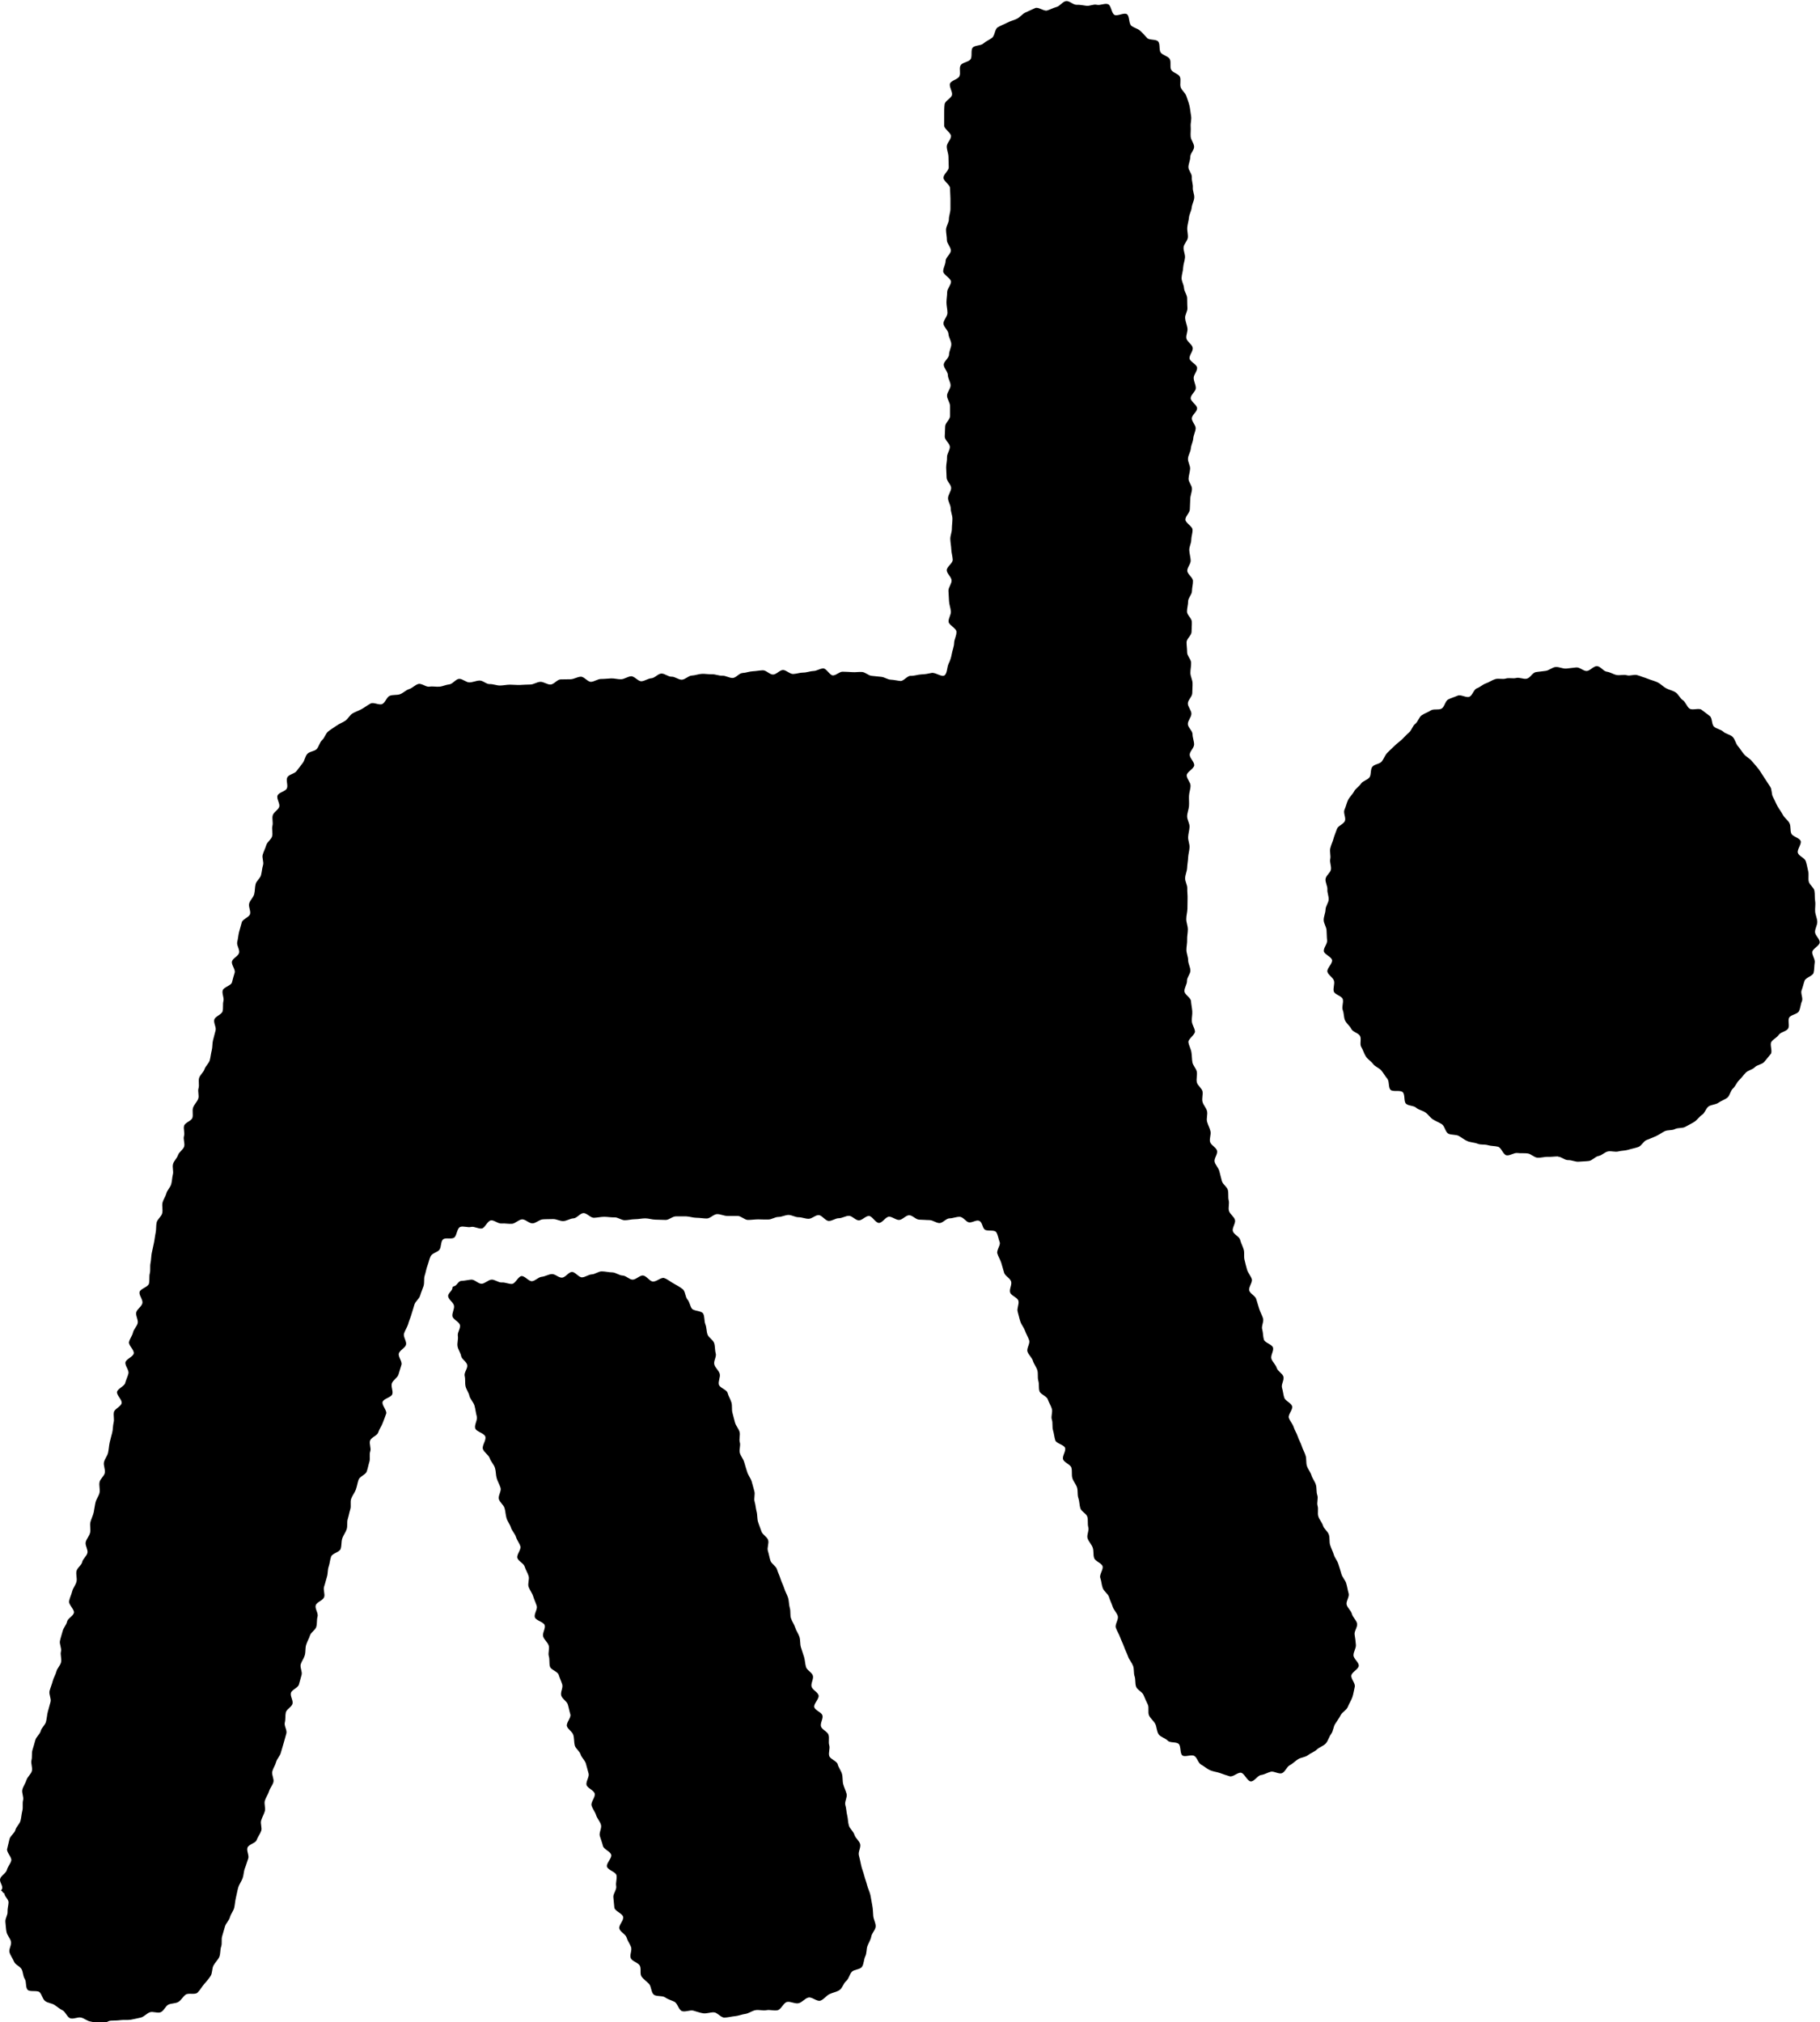
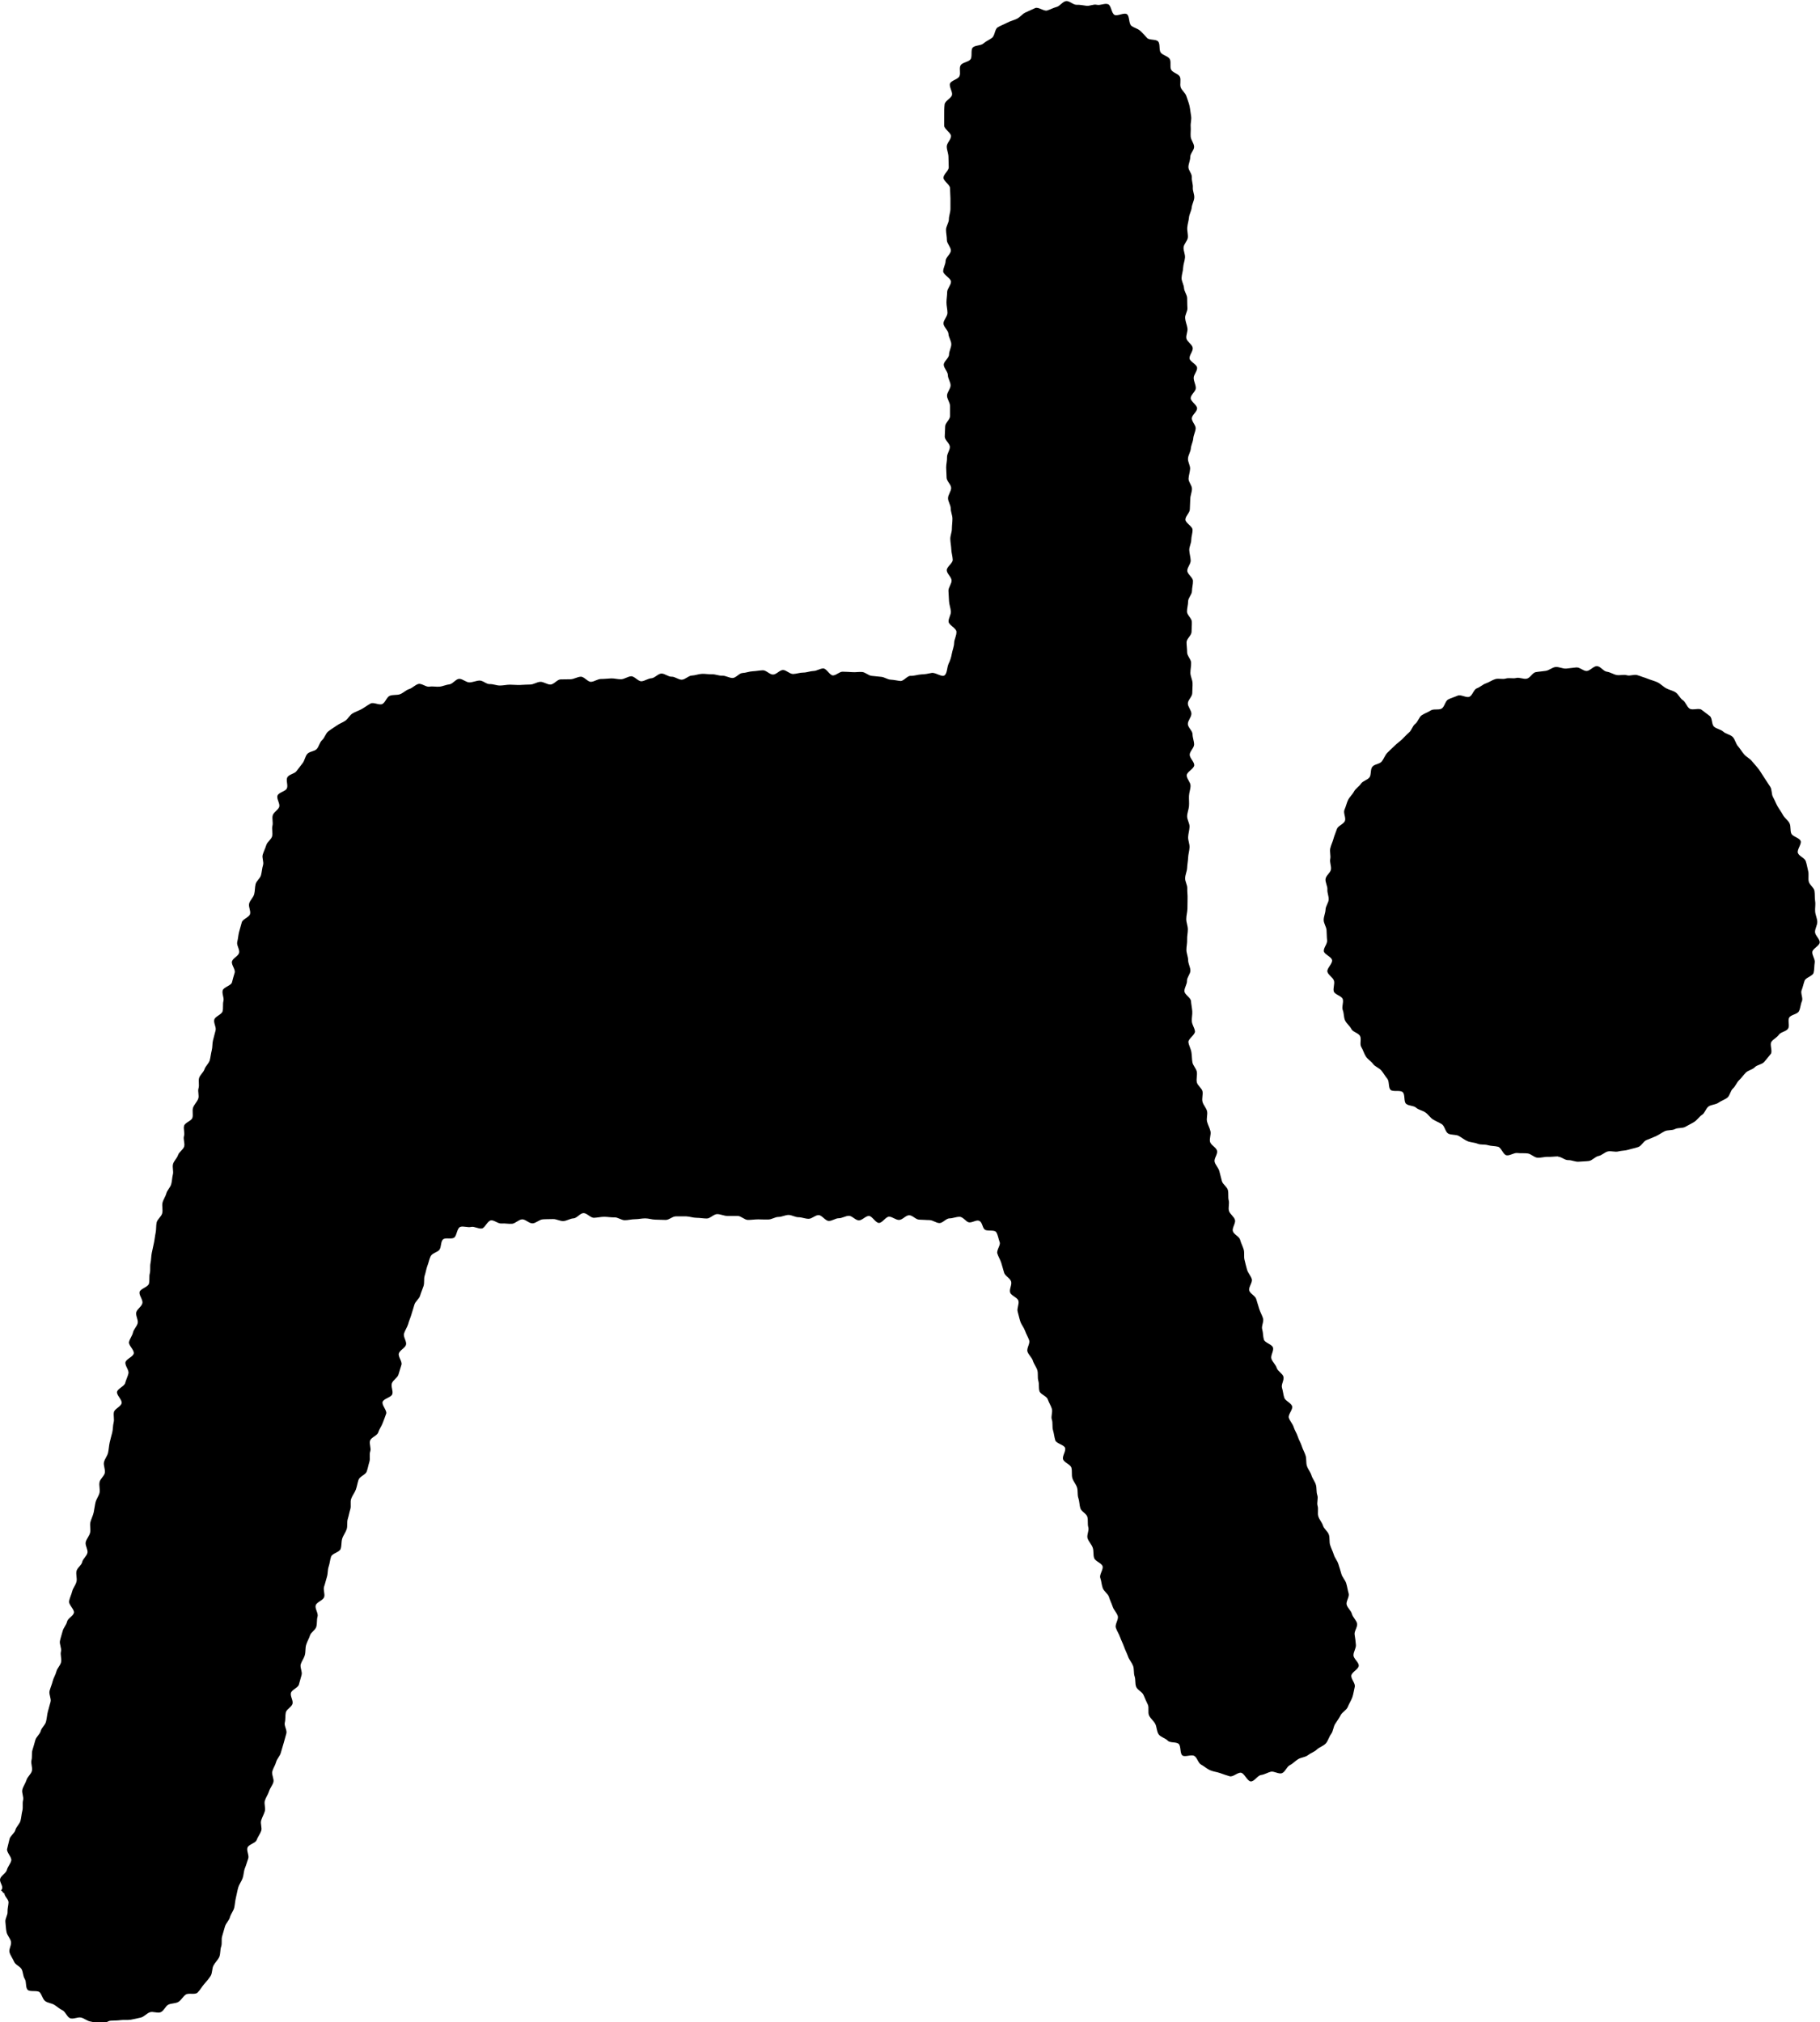
<svg xmlns="http://www.w3.org/2000/svg" viewBox="0 0 127.8 141.98" data-sanitized-data-name="Calque 1" data-name="Calque 1" id="Calque_1">
  <defs>
    <style>
      .cls-1 {
        fill: #000;
        stroke-width: 0px;
      }
    </style>
  </defs>
  <path d="M.15,132.6c.06-.23-.2-.46-.14-.69s.41-.39.47-.62.25-.43.31-.66-.35-.59-.29-.82.11-.47.17-.7.35-.4.41-.63.3-.42.36-.65.07-.48.13-.71-.01-.5.05-.73-.11-.52-.05-.75.22-.44.29-.67.32-.41.38-.64-.09-.52-.03-.75,0-.49.07-.72.14-.46.2-.69.32-.41.38-.64.31-.42.37-.65.07-.48.13-.71.13-.46.19-.69-.13-.53-.07-.76.16-.45.22-.69.2-.44.26-.68.28-.42.33-.66-.07-.51-.01-.74-.12-.52-.07-.75.13-.46.19-.69.26-.43.31-.66c.05-.23.43-.39.48-.62s-.39-.58-.34-.82.16-.45.22-.69.24-.43.3-.67-.05-.5,0-.74.35-.41.4-.64.32-.42.37-.65-.18-.53-.12-.76.26-.43.31-.67-.04-.5.02-.73.18-.45.23-.68.07-.47.13-.71.23-.44.28-.67-.05-.5,0-.74.32-.42.37-.65-.11-.52-.06-.75.24-.44.29-.67.06-.48.11-.71.12-.46.18-.7.04-.48.1-.71-.03-.5.02-.73.48-.38.54-.62-.38-.58-.32-.81.51-.38.57-.61.18-.45.23-.68-.26-.55-.21-.78.52-.37.58-.61-.38-.58-.33-.81.23-.44.28-.67.28-.43.33-.66-.16-.53-.1-.76.38-.4.43-.64-.25-.55-.2-.78.6-.35.66-.59,0-.49.06-.72,0-.49.05-.72.04-.48.09-.72.1-.47.15-.7.07-.48.12-.71.02-.49.07-.72.33-.41.39-.65-.03-.5.02-.73c.05-.23.21-.43.27-.66s.27-.41.34-.64.06-.47.12-.69-.05-.5.01-.73.28-.41.35-.63.36-.38.43-.6-.08-.52-.01-.74-.06-.51.01-.73.51-.33.58-.55-.03-.5.05-.72.28-.4.36-.62-.05-.51.02-.73-.02-.5.04-.72.31-.4.38-.62.3-.4.37-.63c.06-.23.08-.47.14-.7s.03-.48.09-.71.12-.46.18-.69-.16-.53-.09-.76.52-.35.58-.58,0-.49.06-.72-.12-.52-.05-.75.59-.33.65-.56.12-.46.19-.68-.25-.56-.19-.79.44-.37.5-.6-.19-.54-.13-.77.07-.47.13-.7.13-.46.19-.68.52-.35.58-.58-.13-.52-.06-.75.29-.41.35-.64.04-.48.1-.71.32-.4.38-.63.07-.47.14-.7-.09-.51-.02-.74.18-.44.25-.67.35-.39.41-.62-.04-.5.02-.73-.04-.5.02-.73.39-.38.46-.61c.06-.23-.21-.57-.12-.79s.54-.28.65-.49-.08-.58.04-.79.5-.24.64-.43.28-.37.43-.56.17-.47.33-.65.5-.17.66-.34.2-.47.38-.63.24-.45.42-.6.4-.27.59-.41.43-.22.62-.35.31-.4.52-.52.44-.19.65-.31.4-.27.61-.38.59.14.81.04.31-.49.53-.58.5-.03.72-.11.41-.29.64-.36.42-.3.65-.36.54.23.77.19.48.02.71,0,.46-.14.69-.16.47-.39.7-.39c.24,0,.48.25.71.25s.47-.12.71-.13.48.26.72.25.48.1.71.1.47-.06.71-.06.48.03.71.02.47-.03.71-.03.47-.18.71-.19.48.2.72.19.46-.35.7-.36.47,0,.71-.01.47-.17.71-.18.49.37.72.36.47-.2.7-.2.47-.03.71-.04.48.07.71.06.47-.2.7-.21.49.36.72.35.47-.2.7-.21.46-.32.7-.33.48.23.72.22.48.22.72.21.46-.28.7-.29.47-.11.71-.12.48.04.71.03.48.11.72.1.48.16.72.16.46-.34.7-.35.47-.11.71-.12.47-.06.71-.07.48.3.72.3.47-.32.7-.32.48.29.72.28.47-.1.71-.1.47-.1.71-.11c.23,0,.46-.18.69-.18s.45.48.67.49.47-.27.69-.26.46.01.68.03.46-.03.69-.01.44.25.66.27.45.05.68.07.44.19.67.2.46.07.68.09.48-.37.71-.36c.27.01.51-.09.75-.1.28-.01.48-.05.71-.1.27-.07.72.31.92.17s.17-.57.29-.82c.1-.2.18-.43.23-.72.04-.23.15-.47.16-.75,0-.23.18-.51.16-.79-.02-.24-.53-.45-.55-.69s.18-.49.16-.73-.12-.48-.13-.72-.03-.48-.04-.72.23-.49.22-.73-.33-.47-.34-.71.43-.5.42-.74-.09-.48-.1-.72-.06-.48-.07-.72.11-.48.11-.72.04-.48.04-.72-.12-.48-.12-.72-.19-.48-.19-.72.22-.48.22-.72-.32-.48-.32-.72-.03-.48-.03-.72.07-.48.06-.72.2-.48.2-.72-.36-.48-.36-.72.03-.48.03-.72.34-.48.34-.72,0-.48,0-.72-.21-.48-.21-.72.25-.48.25-.72-.19-.48-.19-.72-.28-.48-.29-.72.37-.48.37-.72c0-.24.16-.49.16-.73s-.19-.49-.2-.73-.35-.49-.35-.73.28-.49.28-.74-.07-.49-.07-.73.05-.49.05-.73.27-.49.27-.73-.55-.49-.55-.73.17-.49.17-.73.37-.49.37-.73-.28-.49-.28-.73-.06-.49-.06-.73.2-.49.2-.73.11-.49.11-.73,0-.49,0-.73-.03-.49-.03-.73-.46-.49-.46-.73.37-.49.37-.73-.02-.49-.02-.73-.12-.49-.12-.73.3-.49.3-.73-.48-.49-.48-.74,0-.49,0-.73c0-.25,0-.52.03-.76.03-.25.47-.43.52-.66s-.22-.58-.14-.8.55-.29.66-.51-.04-.58.09-.78.52-.21.68-.4,0-.67.17-.84.56-.12.74-.28.41-.25.61-.4.19-.6.39-.73.45-.21.67-.33.47-.17.69-.28c.22-.11.38-.34.6-.44s.45-.21.68-.31.61.24.84.17.44-.19.67-.25.42-.38.66-.41.5.27.74.26.45.04.69.07.49-.13.73-.07.56-.13.79-.04c.22.08.23.63.45.75.21.11.66-.18.87-.05.2.13.12.65.31.81.19.15.45.2.62.35s.33.34.49.51.63.07.78.25.04.6.18.78.49.24.62.43,0,.56.11.77.51.28.61.49-.02.53.06.75.33.39.4.62.17.45.22.69.07.48.11.71-.05.49-.03.73-.02.47,0,.71.23.46.24.7-.27.47-.27.72-.12.46-.13.7.26.48.24.73.09.48.07.72c-.02.23.12.48.1.72s-.16.46-.18.69-.17.46-.19.69-.1.46-.12.7.06.48.04.71-.28.45-.3.69.12.48.1.72-.12.47-.13.71-.1.47-.11.71.16.48.17.71.21.47.22.7,0,.47.02.7-.18.49-.16.72.12.46.16.7-.12.5-.07.73.39.4.44.64c.05.23-.25.53-.22.76s.51.41.53.65-.25.49-.24.73.15.47.15.7-.35.46-.36.7.46.49.45.73-.35.45-.37.68.29.5.27.73-.15.46-.17.7-.15.46-.17.7-.18.46-.2.7.16.49.15.72-.1.47-.11.7.24.47.24.71c0,.24-.12.48-.12.72s-.03.48-.03.72-.31.48-.31.72.49.47.5.71-.09.48-.09.72-.15.48-.14.72.09.48.1.72-.24.48-.24.72.39.47.4.71-.07.48-.07.72-.27.48-.27.72-.08.48-.08.72.33.47.34.71-.02.48-.02.72-.35.48-.35.72.04.48.04.72.27.47.28.71-.05.48-.05.72.14.48.15.71-.02.48-.02.72-.31.48-.31.72.25.48.25.72-.25.48-.25.72.33.48.33.72c0,.24.11.48.11.72s-.31.48-.31.72.32.49.32.73-.52.47-.53.71.27.49.27.73-.1.48-.11.72.02.48,0,.72-.13.48-.13.72.18.49.17.73-.09.48-.1.72.11.48.1.72-.09.48-.1.72-.06.48-.07.72-.13.48-.14.72.16.48.15.72.03.48.02.72,0,.48-.01.72-.08.48-.08.72.11.48.11.72-.06.48-.05.72-.05.48-.05.72.12.48.12.72.15.48.16.72-.25.49-.24.73-.19.49-.18.73c.01.24.44.45.46.69s.07.47.09.71-.05.48-.03.72.19.45.22.69-.49.54-.46.77.17.46.21.7.03.48.07.71.27.44.31.67-.05.49,0,.73.36.42.4.65-.06.5,0,.73.27.43.32.66-.06.5,0,.73.19.45.24.68-.09.51-.03.74.43.38.49.62-.23.55-.17.78.27.42.33.65c.06.23.12.47.18.7s.36.4.42.63,0,.5.06.73-.05.51.02.74.36.4.42.63-.22.56-.15.79.45.37.51.6.18.45.25.68,0,.5.06.73.11.47.18.7.26.42.33.65-.24.57-.18.8.42.37.49.6.14.46.21.69.2.44.27.67-.13.54-.06.77.05.49.12.72.57.33.64.56-.19.56-.11.79.3.41.37.64.4.38.47.61-.17.55-.1.78.09.48.16.7.47.36.55.59-.3.59-.23.82.27.42.34.65.22.44.29.67.21.44.28.67.2.44.27.67.02.5.09.72.25.43.32.66c.07.23.24.43.31.66s.02.5.1.73-.05.52.02.75-.02.51.05.74.26.42.33.65.33.4.41.63.02.5.09.73.19.45.26.68.25.43.32.66.15.46.21.69.27.43.34.66.1.47.17.71-.2.56-.14.79.31.42.37.65.3.43.36.66c.06.24-.21.55-.17.79s.07.48.09.72-.17.48-.17.73.4.51.37.75-.48.43-.52.67.3.56.24.8-.09.5-.17.73-.23.45-.32.68-.39.36-.5.58-.26.41-.39.62-.13.5-.28.7-.21.48-.37.66-.45.26-.63.43-.44.25-.63.4-.48.15-.69.28-.36.31-.58.42-.32.47-.55.56-.56-.16-.79-.1-.44.2-.68.23-.47.46-.72.45-.45-.58-.69-.61-.55.31-.79.25c-.22-.06-.46-.15-.69-.23s-.48-.1-.7-.2-.41-.28-.62-.39-.27-.49-.48-.61-.64.1-.83-.03-.09-.67-.27-.82-.6-.05-.76-.22-.49-.25-.63-.43c-.15-.2-.14-.52-.24-.73-.11-.22-.33-.38-.44-.6s.01-.55-.09-.77-.21-.44-.3-.67-.43-.35-.52-.58-.03-.51-.11-.74-.02-.51-.11-.74-.27-.42-.35-.65-.2-.45-.28-.68-.2-.45-.28-.68-.23-.44-.3-.67.21-.58.14-.81-.28-.42-.36-.66-.19-.45-.26-.68-.36-.4-.44-.63-.09-.48-.17-.71.23-.59.16-.82c-.08-.23-.51-.34-.59-.57s-.02-.5-.1-.73-.28-.42-.36-.65.12-.55.05-.78,0-.51-.07-.74-.42-.37-.49-.6-.06-.49-.14-.72-.02-.5-.09-.73-.26-.43-.33-.66,0-.51-.07-.74-.5-.35-.58-.58.21-.57.14-.8-.62-.31-.69-.54-.09-.48-.16-.71,0-.51-.08-.74.07-.53,0-.76c-.07-.23-.21-.44-.29-.67s-.51-.34-.58-.57-.01-.5-.08-.73,0-.51-.07-.74-.24-.43-.31-.66-.3-.41-.38-.64.19-.57.12-.79-.21-.44-.29-.67-.25-.42-.33-.65-.12-.47-.19-.7.12-.54.05-.77-.51-.35-.58-.58.14-.54.07-.77-.42-.38-.49-.61-.13-.46-.2-.69-.21-.44-.28-.67c-.06-.24.24-.58.17-.78-.09-.23-.12-.51-.24-.7-.12-.21-.65-.05-.82-.2s-.16-.53-.39-.61c-.2-.08-.46.14-.71.11-.21-.03-.41-.4-.67-.39-.24,0-.47.11-.7.11s-.47.33-.7.33-.47-.21-.71-.21-.47-.03-.71-.03-.47-.31-.71-.31-.47.33-.71.33-.47-.23-.7-.23-.47.44-.71.44-.47-.48-.7-.49-.47.31-.71.31-.47-.32-.7-.32-.47.17-.71.17-.47.2-.71.19-.47-.4-.7-.41-.47.26-.71.26-.47-.11-.71-.11-.47-.16-.7-.16-.47.14-.71.14-.47.18-.71.18-.47,0-.71-.01c-.24,0-.48.04-.72.04s-.48-.28-.72-.28-.48,0-.72,0-.48-.13-.72-.13-.49.31-.73.31-.48-.05-.72-.05-.48-.09-.72-.1-.48.01-.72,0-.48.25-.72.25-.48-.02-.72-.02-.48-.09-.72-.09-.48.06-.72.06-.48.07-.72.07-.48-.21-.72-.2-.48-.04-.72-.04-.48.06-.72.07-.49-.33-.73-.33-.47.36-.71.37-.47.18-.71.19-.49-.15-.73-.14-.48,0-.72.02-.46.26-.7.28c-.25.02-.52-.3-.75-.28-.25.02-.47.29-.7.31-.25.02-.5-.04-.73-.02-.25.03-.53-.25-.75-.22-.25.03-.42.53-.64.57-.25.04-.53-.16-.75-.11-.25.06-.56-.08-.77,0-.24.09-.24.65-.44.76-.21.12-.6-.03-.77.12s-.11.52-.25.72c-.13.18-.5.23-.62.46-.1.2-.14.45-.23.68-.08.21-.11.45-.19.69-.07.21,0,.48-.08.73-.07.22-.17.43-.24.67-.06.22-.33.39-.4.63-.06.22-.14.45-.21.69-.06.22-.17.44-.23.68-.07.23-.22.43-.29.66s.21.56.14.79-.43.37-.5.6.25.57.18.8-.14.46-.21.69-.38.38-.46.61.1.53.03.76-.6.31-.68.54.32.61.25.83-.17.45-.25.67-.24.42-.31.65-.49.34-.57.57.09.53.01.76.01.51-.06.73-.11.47-.19.69-.49.34-.57.57-.11.47-.19.69-.25.42-.33.65.01.51-.06.73-.11.47-.18.69,0,.5-.08.73-.24.42-.31.65-.03.49-.11.72-.59.31-.67.54-.09.47-.17.7-.05.49-.12.71-.12.46-.2.69.08.53,0,.75-.52.34-.59.57.2.56.13.79-.02.49-.09.72c-.07.23-.37.38-.44.6s-.2.43-.27.66-.03.48-.09.71-.22.43-.29.65.12.52.06.75-.13.45-.19.68-.5.36-.56.59.17.53.11.76-.42.38-.47.61-.01.48-.07.71.17.53.11.76-.13.45-.19.68-.14.45-.2.68-.27.42-.33.65-.21.43-.27.66.14.53.08.75-.24.42-.31.65-.22.42-.29.65.06.51,0,.73-.19.43-.26.66.08.52,0,.74-.24.42-.32.64-.56.3-.64.53.13.55.05.77-.14.45-.23.67c-.09.22-.08.47-.16.7s-.24.42-.31.66-.1.46-.16.7-.07.48-.12.71-.24.44-.3.67-.28.42-.35.65-.13.46-.2.69.01.5-.07.73-.04.51-.13.72-.3.4-.41.61-.07.53-.2.73-.3.4-.46.58-.28.42-.46.59-.63,0-.83.14-.3.38-.51.51c-.2.12-.48.09-.7.19-.21.1-.32.45-.56.54-.23.08-.53-.08-.75,0s-.41.32-.63.37-.47.11-.7.15-.48,0-.71.03-.47.03-.7.04-.48.27-.71.26-.48-.17-.71-.2-.44-.23-.67-.28-.54.13-.76.05-.33-.46-.54-.56-.38-.26-.57-.38-.47-.13-.65-.27-.22-.44-.38-.61-.71,0-.86-.19-.06-.55-.19-.75-.11-.47-.22-.68-.44-.31-.53-.53-.25-.42-.32-.65.16-.53.1-.77-.26-.42-.31-.66-.05-.47-.08-.71.17-.48.15-.72c-.01-.22.06-.43.07-.65s-.29-.42-.29-.64c-.15-.04-.1-.15-.24-.19Z" class="cls-1" />
  <path d="M109.41,81.19c-.24,0-.48.04-.72.03s-.49.08-.73.06-.45-.27-.69-.3-.48,0-.72-.03-.54.21-.77.16-.36-.54-.59-.6-.48-.04-.71-.11-.5-.01-.72-.1-.49-.09-.71-.18-.41-.26-.62-.37-.52-.05-.73-.16-.25-.53-.45-.66-.43-.21-.63-.34-.33-.35-.53-.49-.47-.17-.65-.33-.54-.12-.71-.28-.05-.64-.23-.81-.7,0-.86-.17-.07-.59-.22-.77-.27-.4-.42-.58-.44-.27-.58-.46-.38-.33-.51-.53-.19-.45-.32-.66.03-.57-.09-.78-.5-.27-.61-.49-.34-.38-.44-.6-.07-.5-.16-.72.07-.54,0-.77-.56-.32-.63-.54.08-.53.01-.76-.41-.4-.46-.63.37-.57.33-.81-.55-.4-.58-.63.26-.52.23-.76-.02-.48-.04-.72-.2-.47-.2-.71.12-.48.13-.72c0-.24.2-.47.22-.7s-.11-.49-.09-.72-.16-.5-.13-.74.34-.43.38-.66-.1-.51-.05-.74-.05-.51,0-.74.17-.46.23-.69.17-.46.24-.68.47-.34.56-.56-.13-.57-.03-.79.15-.47.25-.68.31-.39.42-.6.36-.35.49-.55.47-.26.6-.45.05-.54.19-.73.52-.19.67-.38.22-.43.38-.6.34-.32.51-.49.36-.3.53-.46.32-.34.5-.49.24-.46.43-.6.26-.47.45-.6.44-.21.64-.34.55-.01.76-.13.25-.53.46-.64.45-.17.67-.27.6.17.82.08.3-.51.52-.59.41-.27.64-.35.43-.23.66-.3.51.03.74-.04.5.02.73-.04.5.1.74.05.4-.42.63-.46.47-.05.71-.09.45-.25.69-.27.5.13.74.11.47-.06.71-.08c.24-.02.48.25.72.25s.49-.36.74-.34.44.36.68.39.44.18.68.23.5-.05.73.02.53-.09.76,0,.47.15.69.24.47.15.69.25.39.3.61.42.47.16.67.29.31.42.51.55.27.45.47.59.65-.06.84.08.39.29.58.44.12.59.3.75.48.19.65.35.49.2.66.37.21.47.37.65.28.4.44.58.4.29.55.48.32.36.47.56.26.41.4.61.26.41.4.61.08.52.2.73.2.44.32.65.27.4.38.61.35.36.46.58.03.52.13.73.56.29.65.51-.28.62-.19.85.47.34.55.57.11.47.17.7-.01.5.04.73.36.42.4.65.01.49.05.73-.02.49,0,.73.14.47.15.71-.16.48-.16.72.35.5.33.74c-.02.24-.49.43-.52.66s.21.52.17.75-.02.49-.08.72-.55.33-.63.55-.12.45-.21.67.12.56.02.78-.1.49-.21.7-.56.24-.68.44.05.58-.08.78-.51.23-.65.43-.38.3-.52.49.1.68-.05.86-.3.38-.46.56-.5.2-.66.37-.46.21-.63.38-.3.37-.47.53-.25.42-.43.58-.21.49-.39.64-.44.22-.63.36-.5.13-.69.26-.26.46-.46.59-.34.36-.54.49-.43.23-.63.35-.52.05-.73.16-.51.05-.72.15-.4.25-.62.35-.44.18-.66.27-.35.41-.58.49-.47.12-.69.19-.48.06-.71.12-.5-.05-.73,0-.43.28-.66.32-.44.32-.68.35-.49.03-.72.05-.49-.12-.73-.11-.48-.24-.71-.24Z" class="cls-1" />
-   <path d="M31.85,90.31c.24-.02.31-.37.54-.38s.47-.07.7-.09.5.3.73.29.46-.27.69-.29.49.22.73.2.49.12.72.1.43-.53.66-.55.5.37.73.36.45-.29.69-.31.46-.17.7-.19.49.27.73.25.45-.38.68-.4.49.39.72.38.46-.2.69-.21.46-.21.69-.21c.25,0,.5.07.73.07.25,0,.49.21.72.22.25,0,.47.27.7.29.25.02.53-.32.76-.29.25.04.43.37.65.42.25.06.61-.32.83-.24.24.08.45.27.66.38.22.12.45.25.64.4s.17.54.33.72.17.44.31.64c.13.19.68.14.8.36.11.2.06.51.15.74.09.21.07.48.15.72.08.22.39.37.47.61.07.22.04.48.11.72.07.22-.17.54-.1.78.06.23.31.41.38.65.06.23-.12.53-.06.76s.55.35.61.58.2.44.27.67.01.49.07.72.12.46.18.69.25.42.32.65-.05.51.02.74-.06.51,0,.74.25.43.31.66.14.46.21.69.24.43.31.65.12.46.19.69-.05.51.02.74.08.48.14.7.03.49.1.72.17.45.24.67.4.38.47.61-.09.53-.02.75.11.47.18.69.39.38.46.61.18.44.25.67.19.44.26.67.2.44.27.66.05.48.12.71.01.5.08.72.23.43.3.66.23.43.3.66.03.49.1.72.15.45.22.68.07.48.14.71.41.37.48.6-.16.55-.09.78.42.37.49.6-.37.61-.3.84.5.35.57.57-.17.55-.1.78.46.36.53.59-.02.5.05.73-.07.52,0,.75c.07.23.53.35.59.58s.23.44.3.67.03.5.09.73.18.46.24.69-.16.55-.09.78.07.48.13.72.05.49.12.72.32.41.39.65.34.41.4.65-.15.54-.09.78.11.47.16.71.15.46.21.7.15.46.21.7.18.46.23.69.08.48.13.72c.05.25.05.49.07.74s.18.5.17.74-.27.47-.31.71-.19.44-.27.67-.04.5-.15.72-.09.52-.23.73-.56.18-.72.36-.2.48-.39.64-.26.49-.46.63-.48.18-.71.29-.4.38-.64.46-.59-.27-.83-.22c-.25.05-.45.34-.7.4s-.56-.14-.81-.09-.41.52-.66.58-.54-.05-.79,0-.53-.05-.78,0c-.25.05-.47.23-.7.26s-.49.14-.73.16-.51.1-.75.1-.49-.36-.73-.37-.51.1-.74.07-.48-.13-.71-.19-.57.12-.8.03-.3-.54-.52-.65-.46-.17-.66-.31-.62-.04-.8-.2-.16-.56-.32-.74-.39-.32-.53-.52,0-.57-.13-.78-.51-.28-.62-.5.1-.56.01-.8-.24-.42-.31-.66-.45-.39-.51-.63.31-.56.27-.81-.58-.41-.62-.66c-.03-.24-.04-.49-.07-.73s.25-.54.2-.78.07-.52.02-.76-.61-.37-.67-.61.36-.59.3-.83-.52-.38-.58-.62-.15-.47-.22-.7.15-.55.08-.79-.27-.44-.34-.67-.25-.44-.32-.68.29-.6.22-.84-.5-.37-.57-.6.21-.58.14-.81c-.07-.23-.12-.47-.19-.7s-.3-.41-.37-.64-.35-.4-.41-.63-.03-.49-.1-.73-.38-.39-.45-.62.31-.6.24-.83-.11-.47-.18-.7-.39-.38-.46-.62.14-.55.07-.78-.18-.45-.25-.68-.54-.34-.61-.57-.01-.5-.08-.73.06-.52-.01-.75-.32-.41-.39-.64.18-.56.11-.79-.61-.32-.69-.55.2-.57.13-.8-.18-.45-.25-.68-.24-.43-.32-.66.07-.53,0-.76-.21-.44-.28-.67-.44-.37-.51-.6.28-.59.21-.82-.24-.43-.31-.66-.28-.42-.35-.65-.24-.43-.31-.66-.07-.48-.14-.71-.33-.4-.4-.63.19-.56.12-.79-.2-.44-.27-.67-.05-.49-.12-.72c-.07-.25-.29-.45-.37-.69s-.4-.41-.48-.65.25-.62.17-.87-.63-.34-.71-.58.18-.59.11-.84-.09-.5-.16-.75-.3-.45-.36-.7c-.05-.23-.22-.44-.27-.67s0-.48-.06-.72.22-.52.18-.76-.39-.41-.43-.64-.21-.44-.25-.68.06-.49.02-.73.19-.51.15-.75-.49-.4-.53-.63.15-.51.11-.74-.37-.42-.41-.65.34-.41.3-.65Z" class="cls-1" />
</svg>